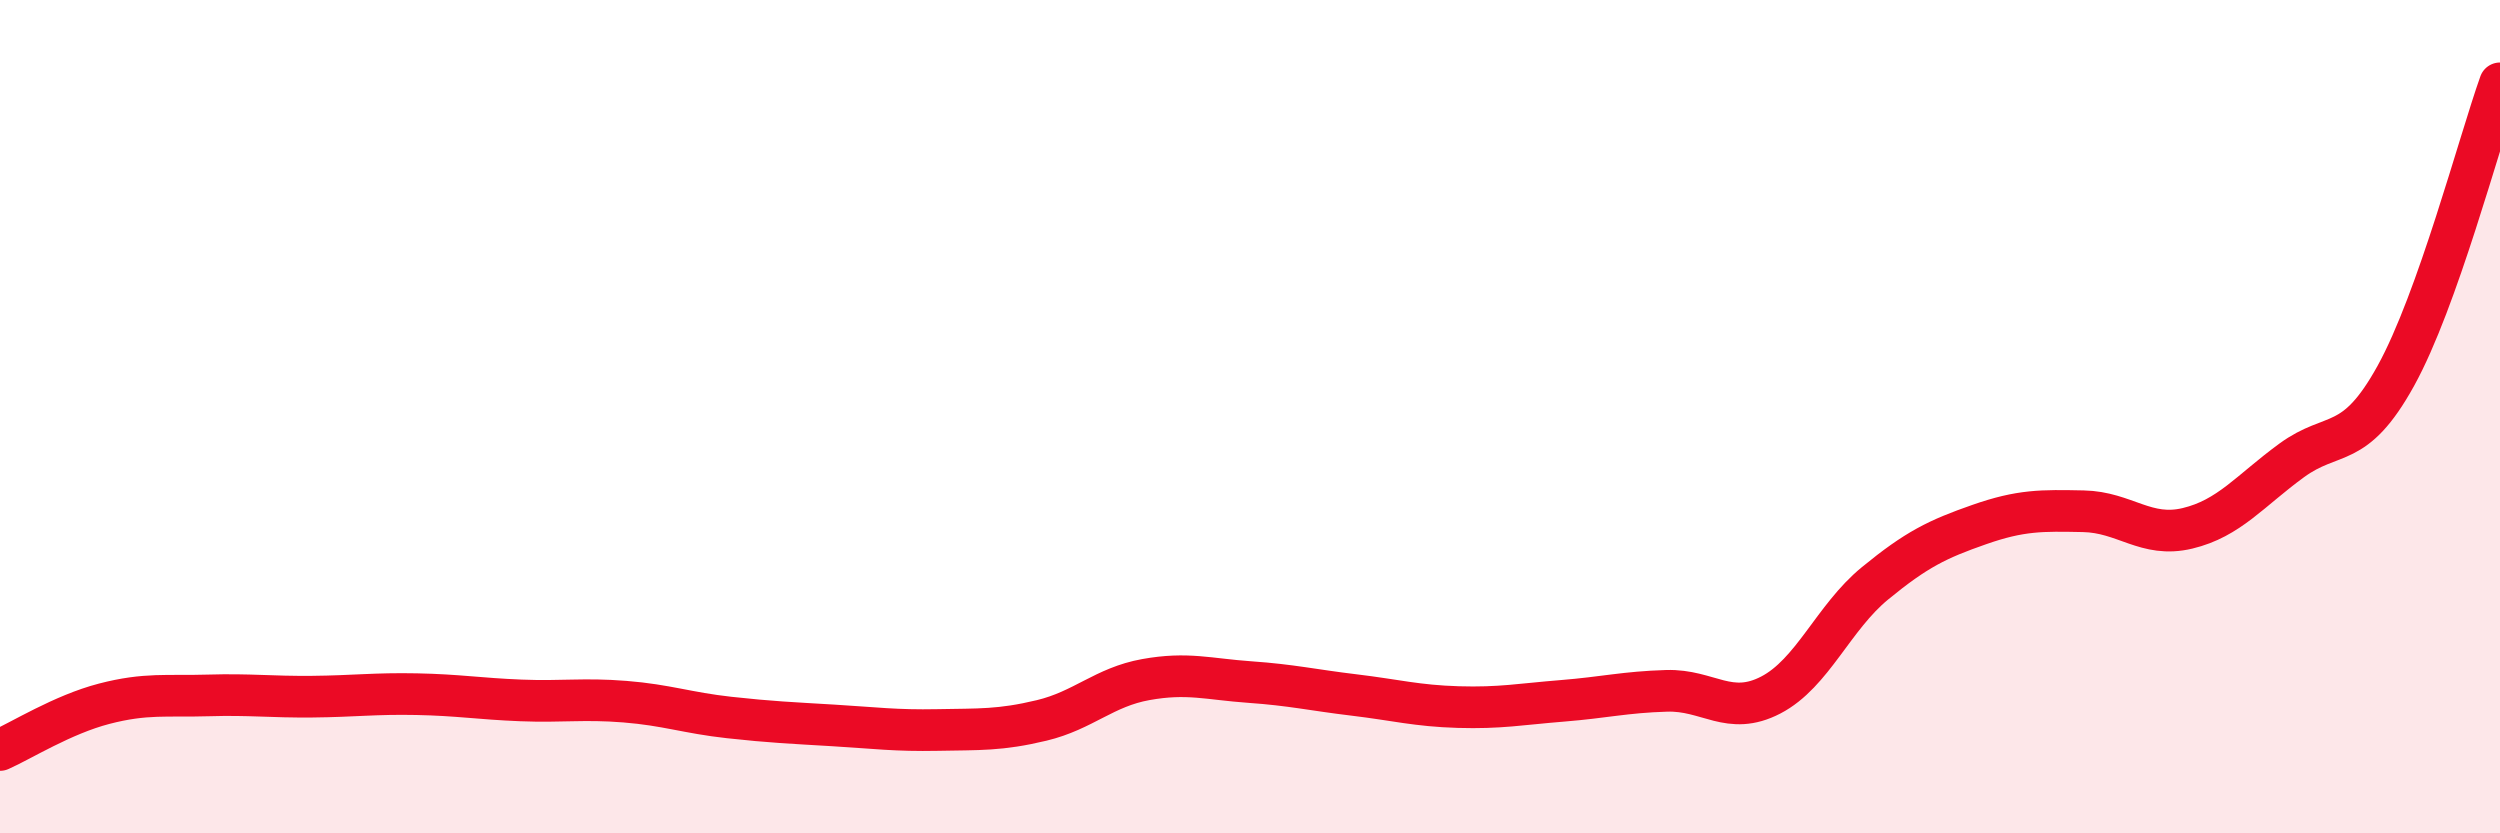
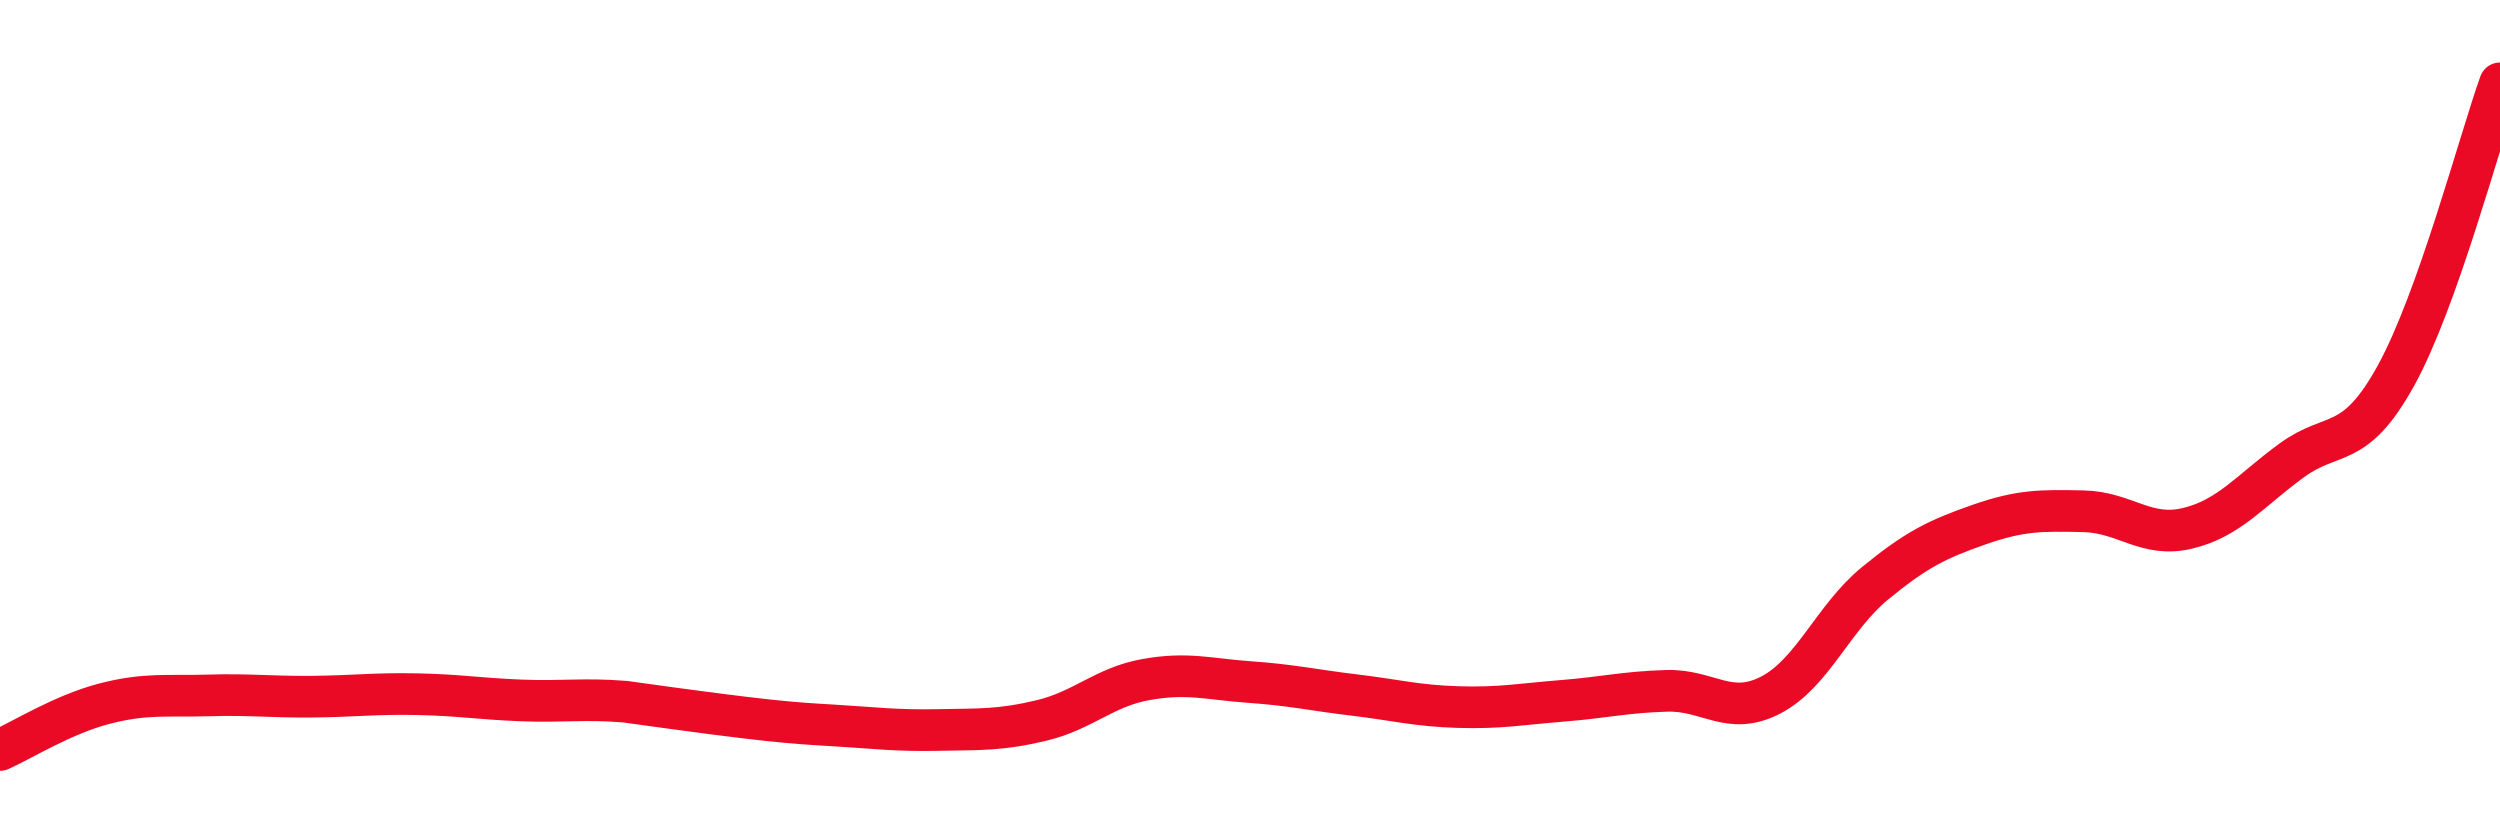
<svg xmlns="http://www.w3.org/2000/svg" width="60" height="20" viewBox="0 0 60 20">
-   <path d="M 0,18 C 0.5,17.78 1.5,17.15 2.5,16.89 C 3.5,16.63 4,16.72 5,16.69 C 6,16.66 6.5,16.73 7.5,16.72 C 8.5,16.71 9,16.64 10,16.66 C 11,16.68 11.5,16.77 12.5,16.81 C 13.5,16.85 14,16.76 15,16.84 C 16,16.92 16.5,17.11 17.5,17.22 C 18.5,17.33 19,17.35 20,17.41 C 21,17.47 21.5,17.54 22.5,17.52 C 23.5,17.5 24,17.53 25,17.29 C 26,17.05 26.5,16.49 27.5,16.31 C 28.5,16.13 29,16.3 30,16.37 C 31,16.44 31.5,16.56 32.5,16.68 C 33.5,16.8 34,16.94 35,16.97 C 36,17 36.5,16.9 37.5,16.82 C 38.5,16.74 39,16.61 40,16.58 C 41,16.55 41.5,17.2 42.5,16.68 C 43.5,16.16 44,14.82 45,14 C 46,13.18 46.5,12.94 47.5,12.59 C 48.5,12.24 49,12.25 50,12.27 C 51,12.29 51.5,12.92 52.5,12.68 C 53.5,12.44 54,11.78 55,11.05 C 56,10.32 56.5,10.83 57.5,9.02 C 58.5,7.21 59.5,3.4 60,2L60 20L0 20Z" fill="#EB0A25" opacity="0.1" stroke-linecap="round" stroke-linejoin="round" />
-   <path d="M 0,18 C 0.5,17.78 1.5,17.15 2.5,16.89 C 3.5,16.63 4,16.72 5,16.69 C 6,16.66 6.5,16.73 7.5,16.72 C 8.5,16.71 9,16.64 10,16.66 C 11,16.68 11.5,16.77 12.5,16.81 C 13.5,16.85 14,16.76 15,16.84 C 16,16.92 16.5,17.11 17.5,17.22 C 18.5,17.33 19,17.35 20,17.41 C 21,17.47 21.5,17.54 22.5,17.52 C 23.5,17.5 24,17.53 25,17.29 C 26,17.05 26.5,16.49 27.5,16.31 C 28.5,16.13 29,16.3 30,16.37 C 31,16.44 31.5,16.56 32.5,16.68 C 33.5,16.8 34,16.94 35,16.97 C 36,17 36.5,16.9 37.5,16.82 C 38.5,16.74 39,16.61 40,16.58 C 41,16.55 41.5,17.2 42.5,16.68 C 43.5,16.16 44,14.82 45,14 C 46,13.18 46.5,12.94 47.5,12.59 C 48.5,12.24 49,12.25 50,12.27 C 51,12.29 51.5,12.92 52.5,12.68 C 53.5,12.44 54,11.78 55,11.05 C 56,10.32 56.5,10.83 57.5,9.02 C 58.5,7.21 59.5,3.4 60,2" stroke="#EB0A25" stroke-width="1" fill="none" stroke-linecap="round" stroke-linejoin="round" />
+   <path d="M 0,18 C 0.5,17.78 1.5,17.15 2.5,16.89 C 3.5,16.63 4,16.72 5,16.69 C 6,16.66 6.5,16.73 7.5,16.72 C 8.5,16.71 9,16.64 10,16.66 C 11,16.68 11.5,16.77 12.5,16.81 C 13.5,16.85 14,16.76 15,16.84 C 18.5,17.33 19,17.35 20,17.41 C 21,17.47 21.5,17.54 22.5,17.52 C 23.5,17.5 24,17.53 25,17.29 C 26,17.05 26.5,16.49 27.5,16.31 C 28.5,16.13 29,16.3 30,16.37 C 31,16.44 31.5,16.56 32.5,16.68 C 33.5,16.8 34,16.94 35,16.97 C 36,17 36.5,16.9 37.5,16.82 C 38.5,16.74 39,16.61 40,16.58 C 41,16.55 41.5,17.2 42.5,16.68 C 43.5,16.16 44,14.82 45,14 C 46,13.18 46.5,12.94 47.5,12.59 C 48.5,12.24 49,12.25 50,12.27 C 51,12.29 51.5,12.92 52.5,12.68 C 53.5,12.44 54,11.78 55,11.05 C 56,10.32 56.5,10.83 57.5,9.02 C 58.5,7.21 59.5,3.4 60,2" stroke="#EB0A25" stroke-width="1" fill="none" stroke-linecap="round" stroke-linejoin="round" />
</svg>